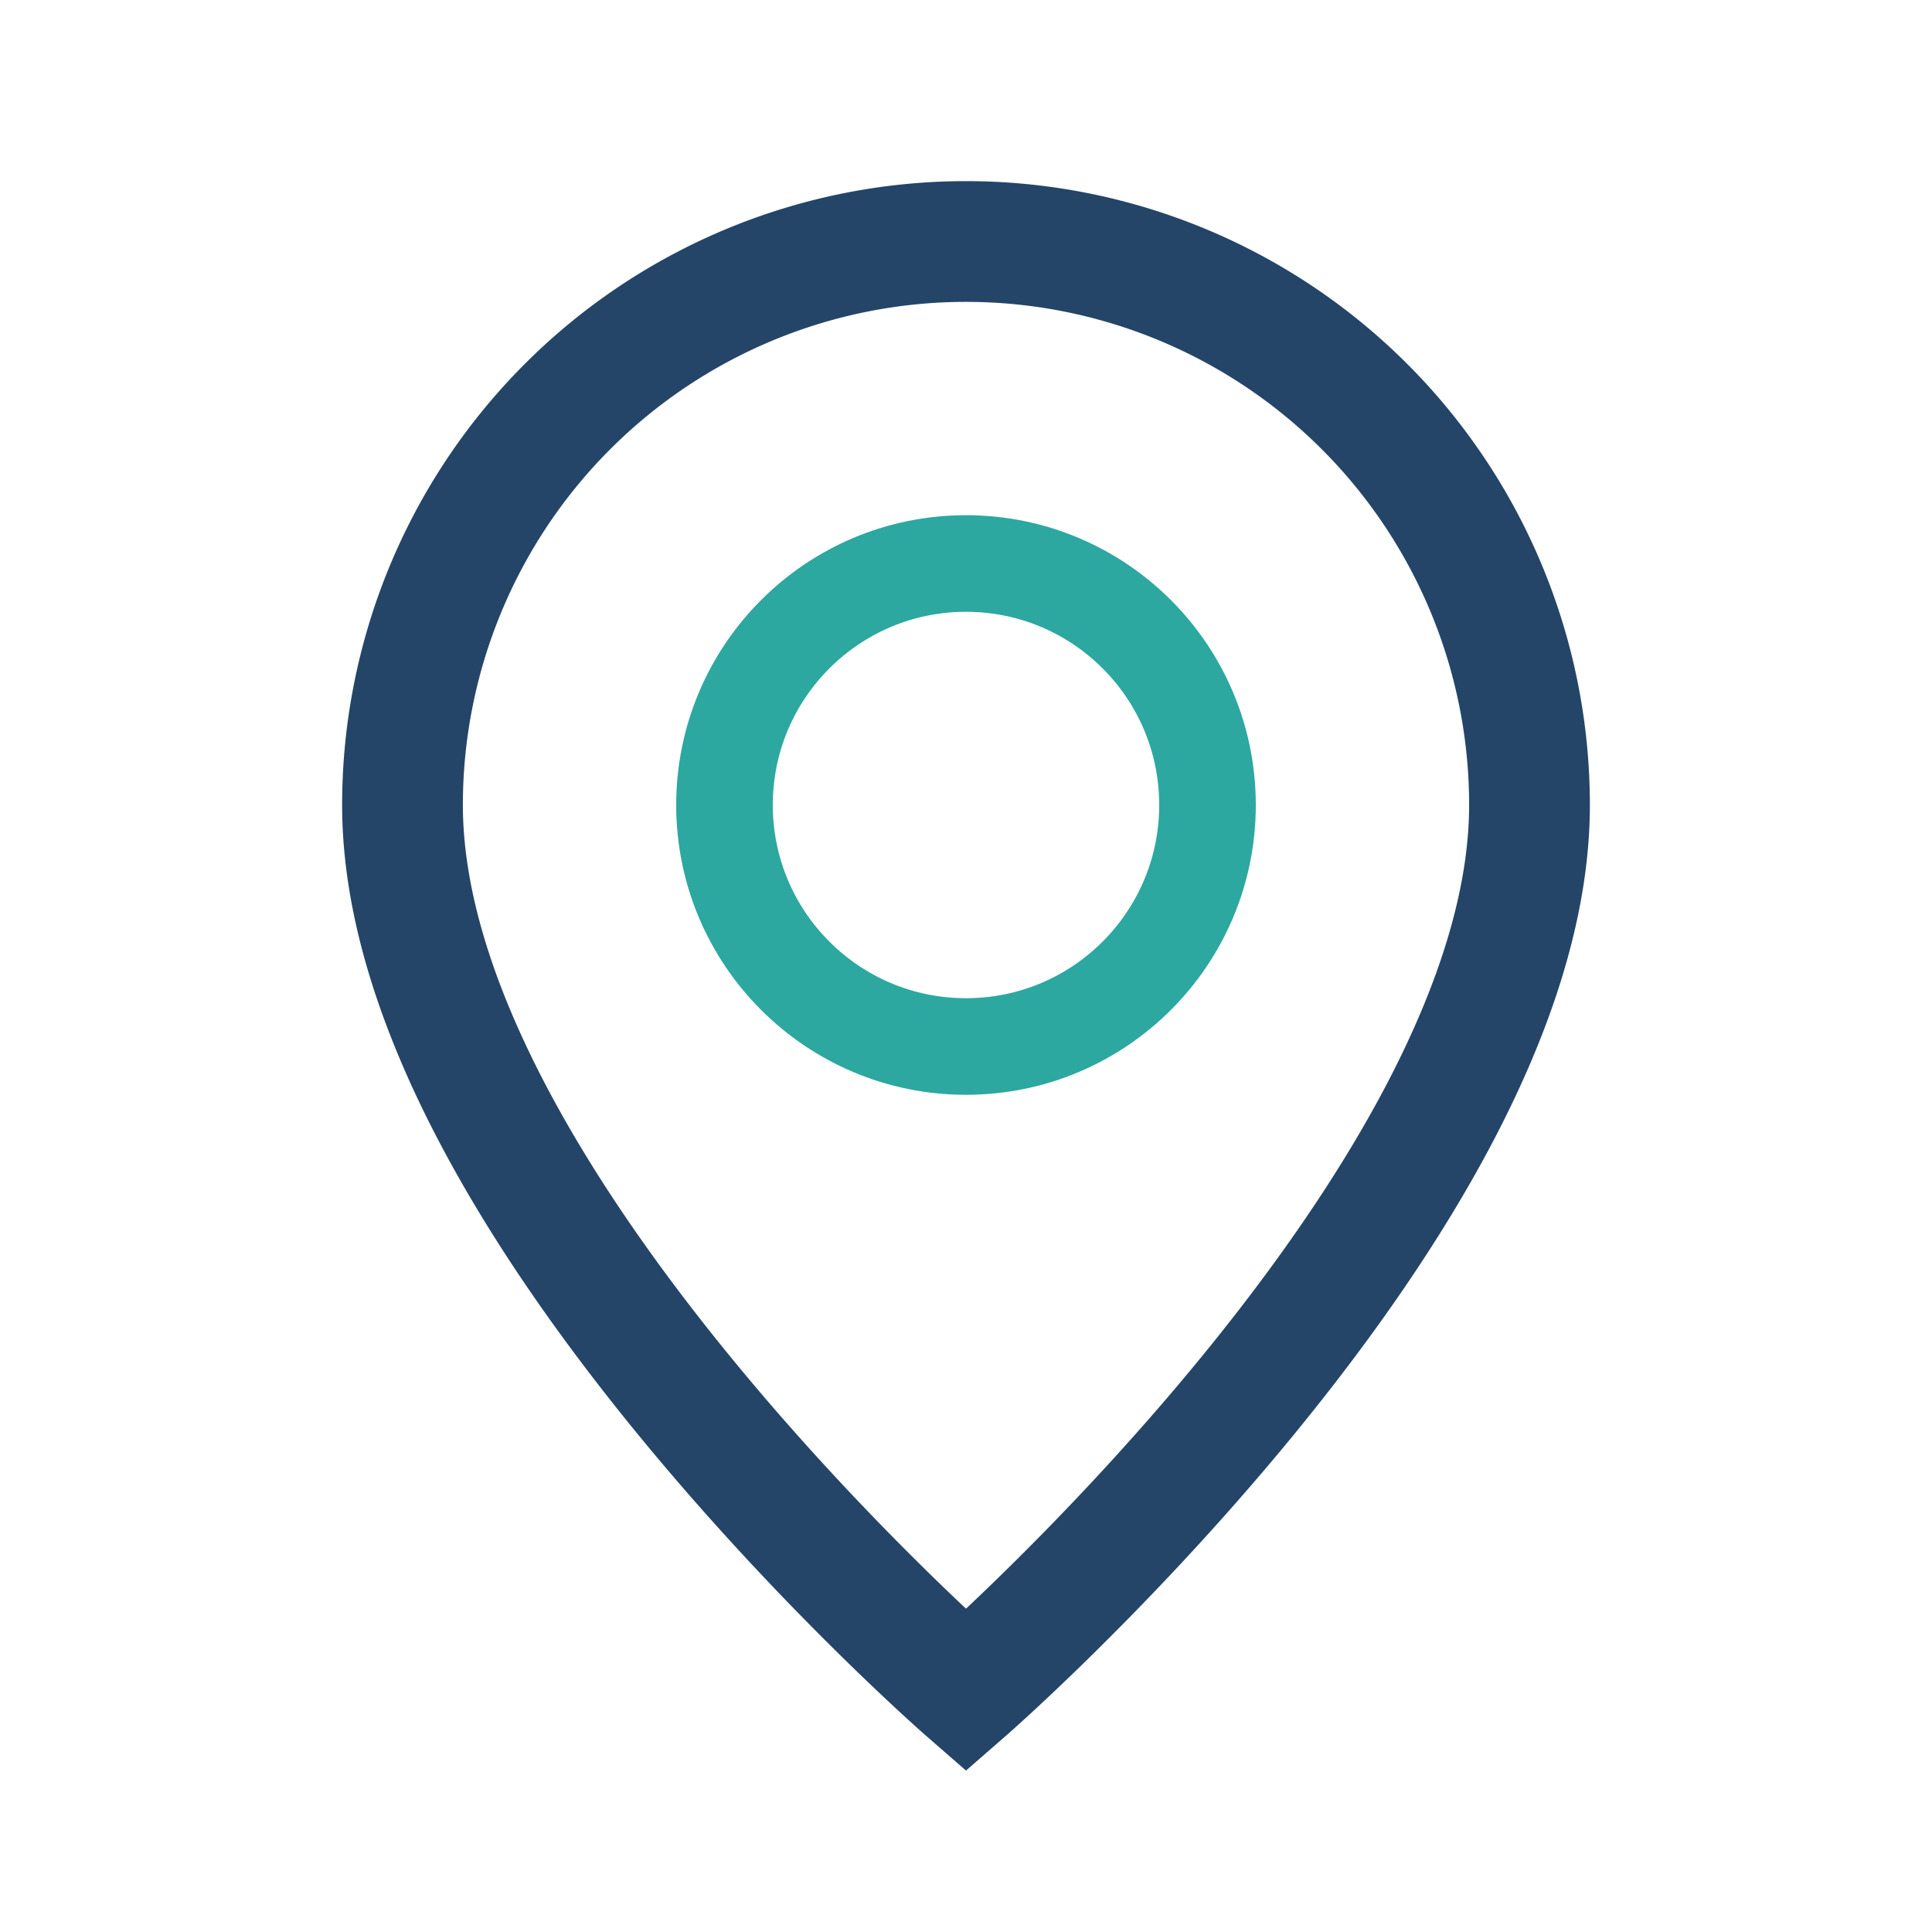
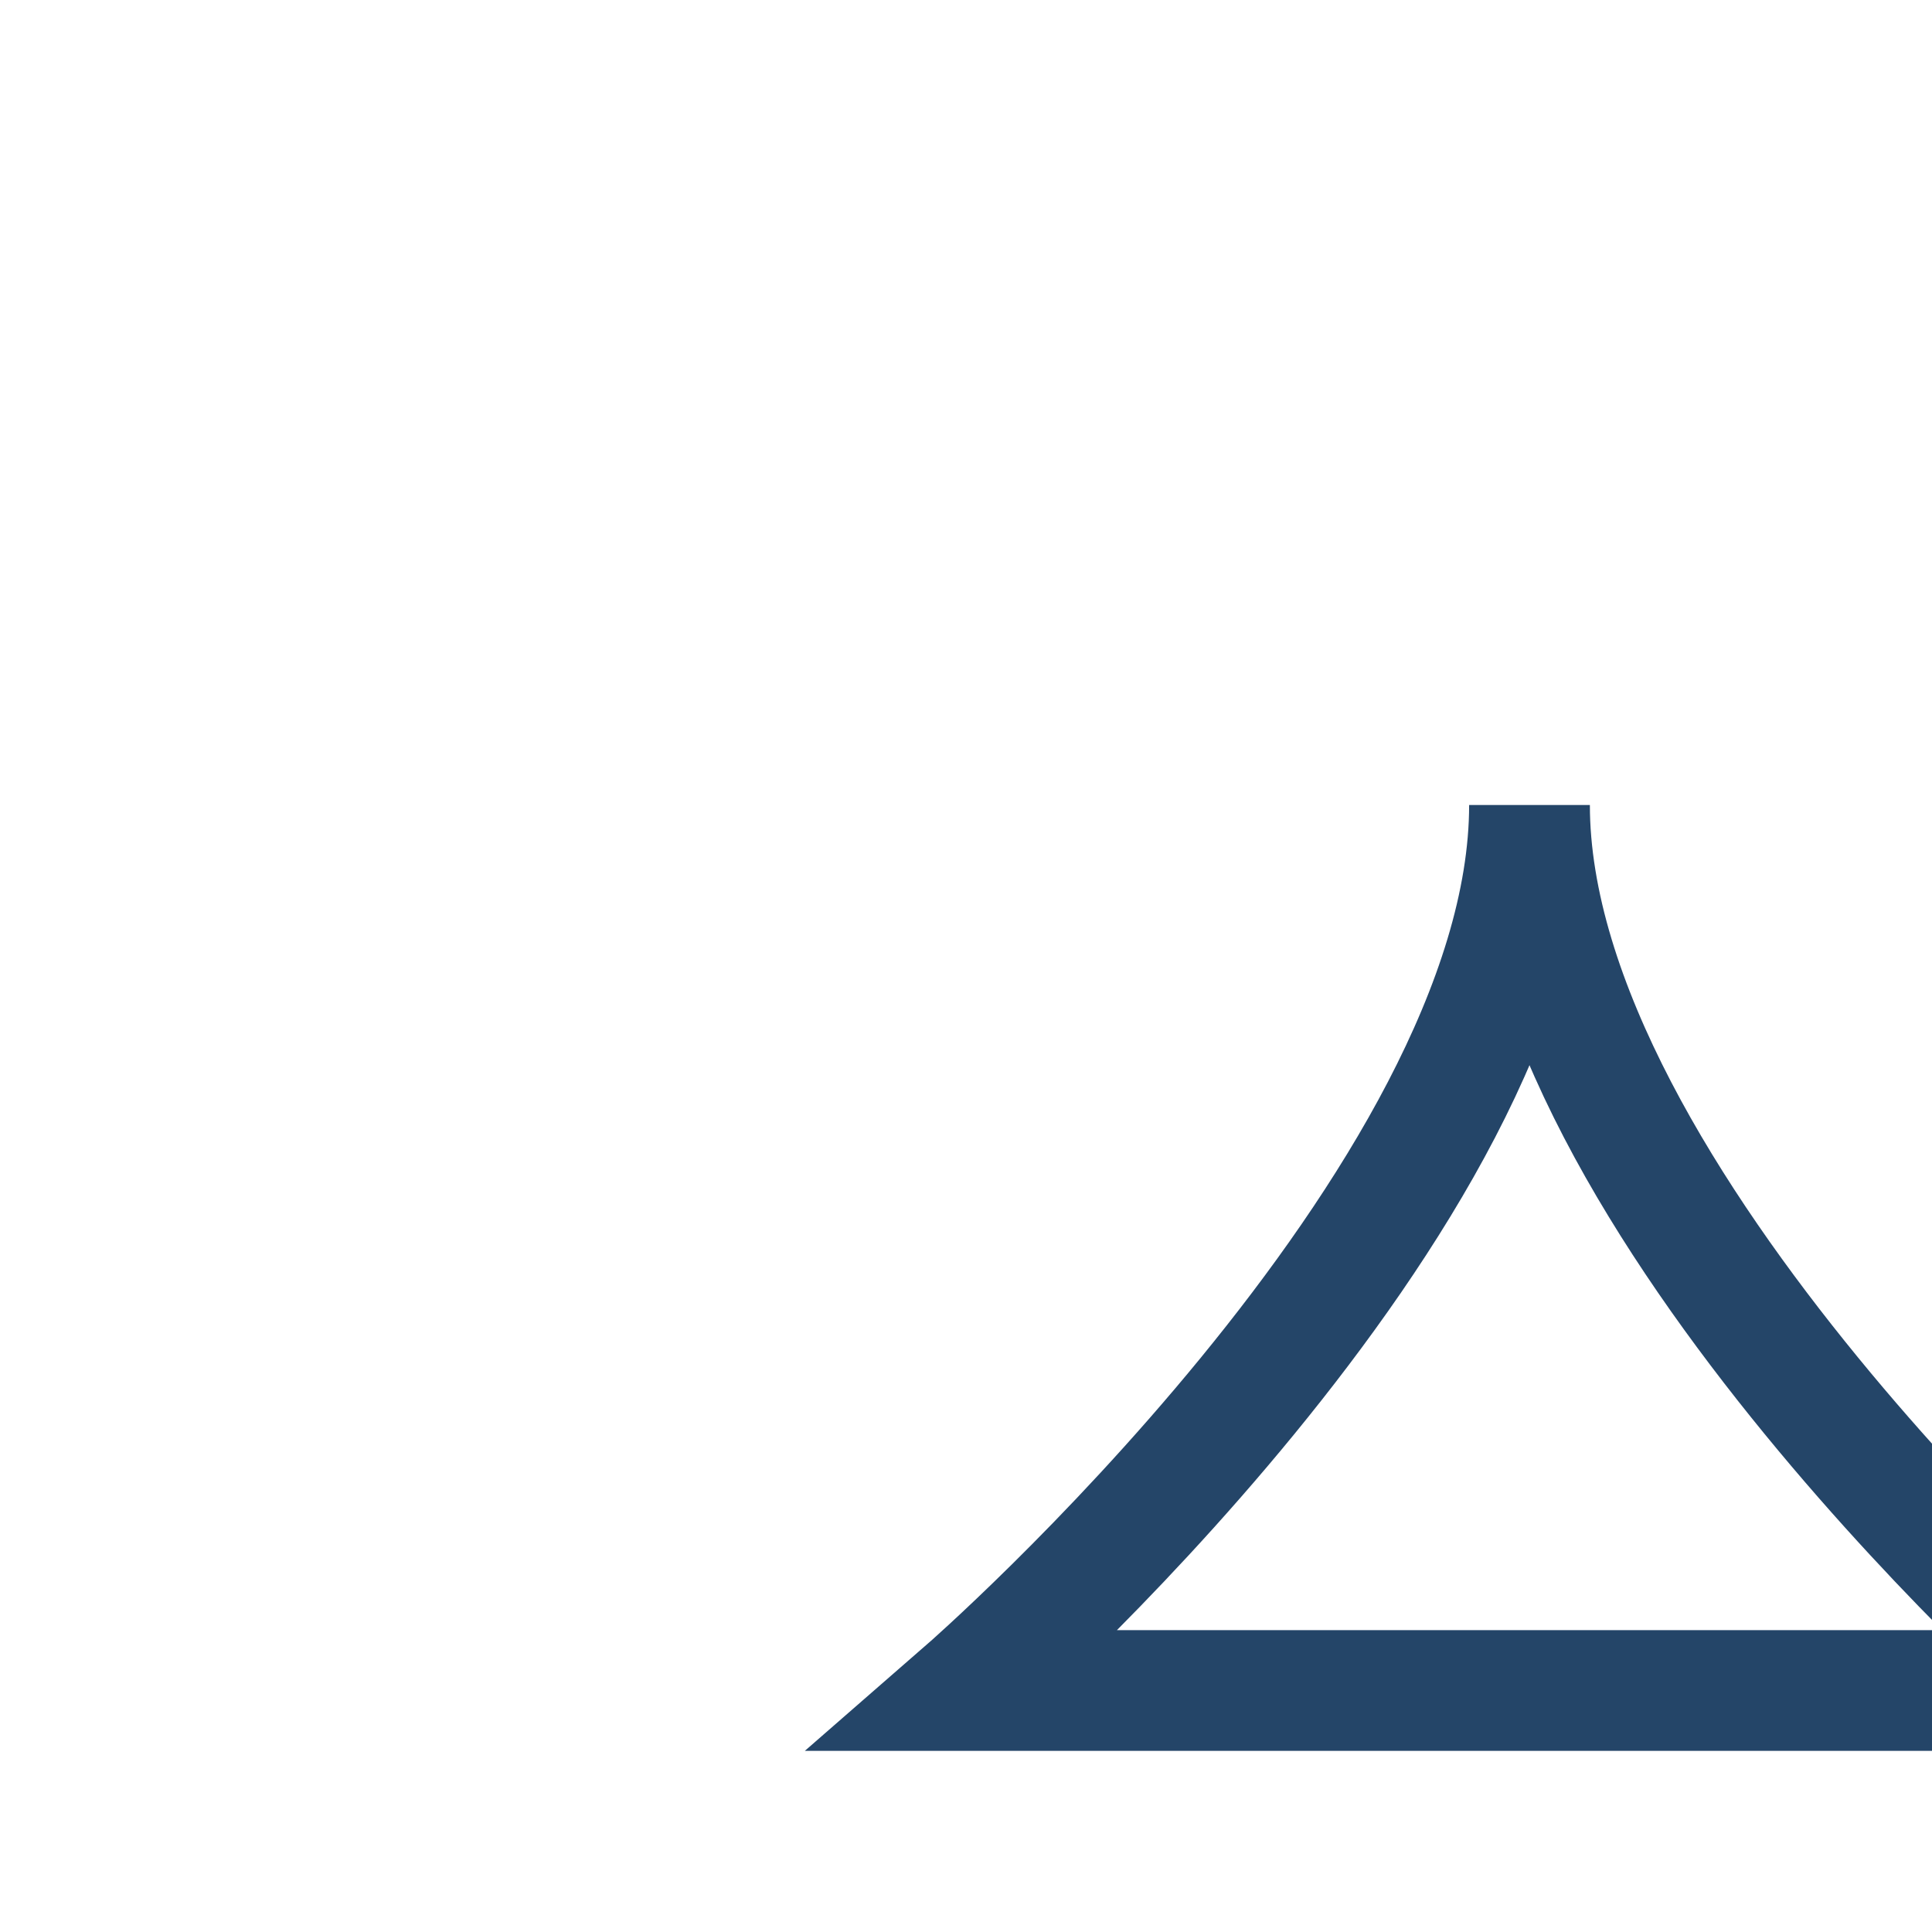
<svg xmlns="http://www.w3.org/2000/svg" width="24" height="24" viewBox="0 0 24 24">
-   <path d="M12 21s7-6.1 7-11a7 7 0 1 0-14 0c0 4.9 7 11 7 11z" fill="none" stroke="#244568" stroke-width="1.5" />
-   <circle cx="12" cy="10" r="3" fill="none" stroke="#2CA8A0" stroke-width="1.2" />
+   <path d="M12 21s7-6.1 7-11c0 4.9 7 11 7 11z" fill="none" stroke="#244568" stroke-width="1.5" />
</svg>